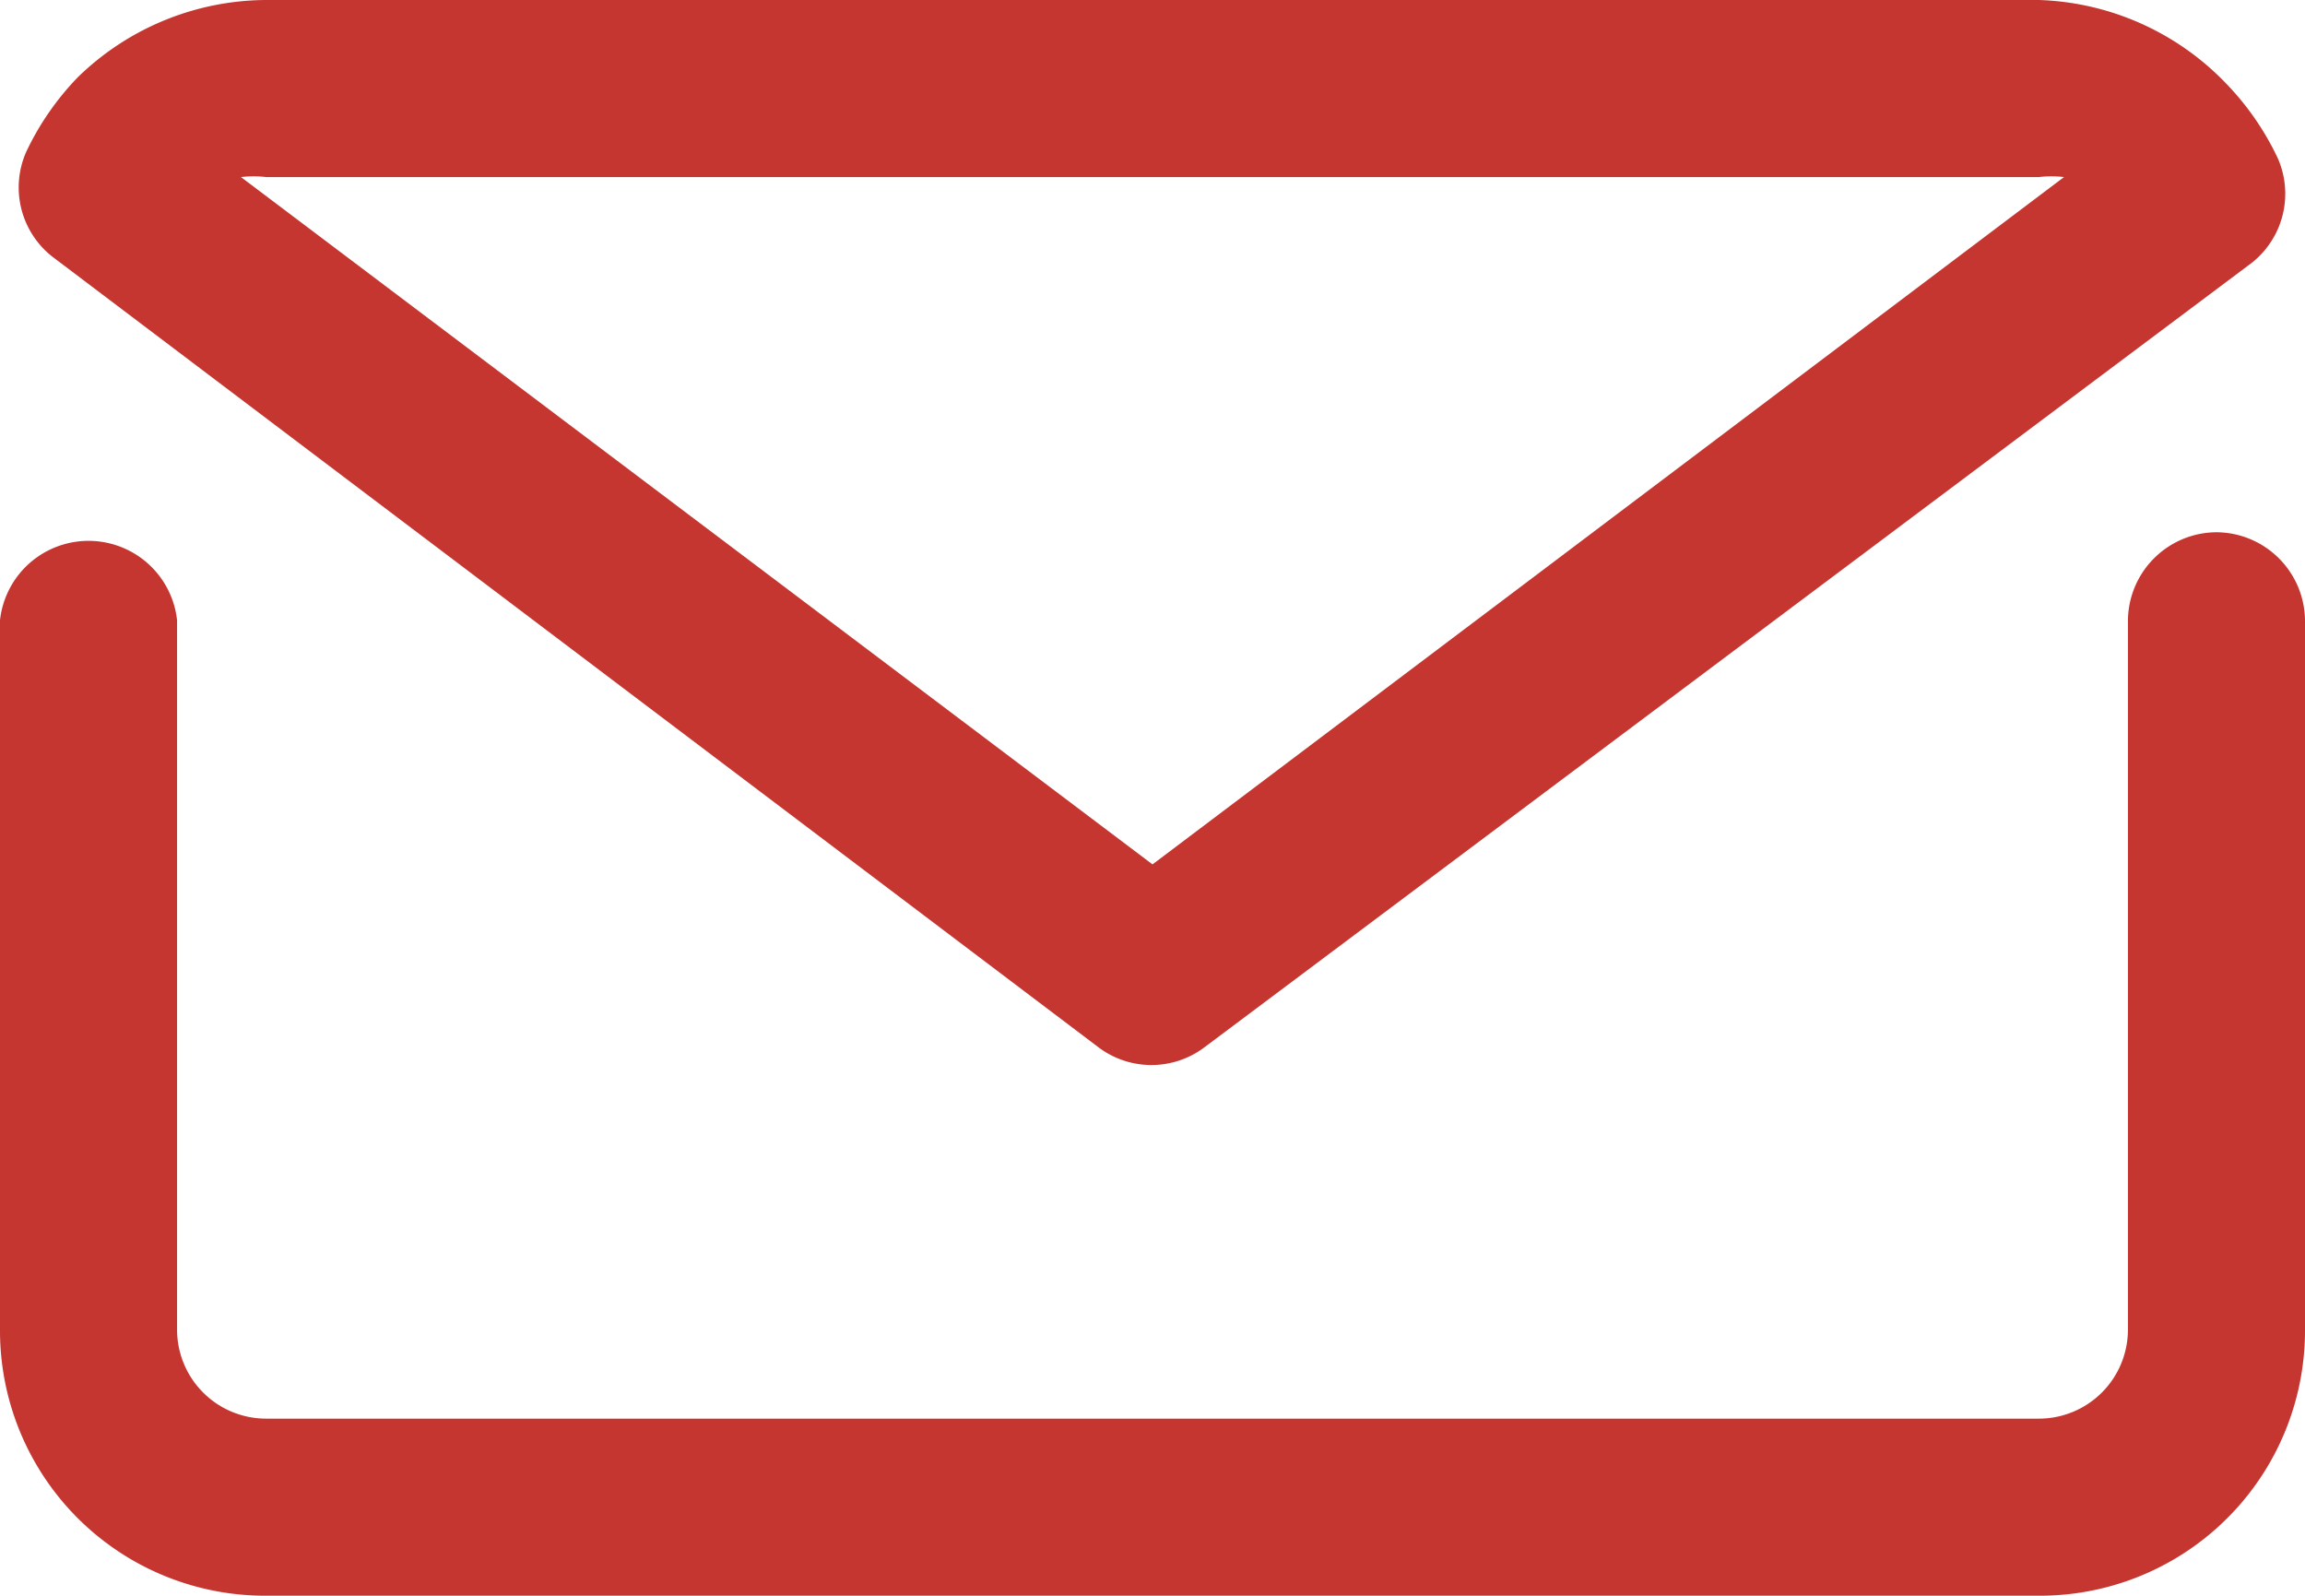
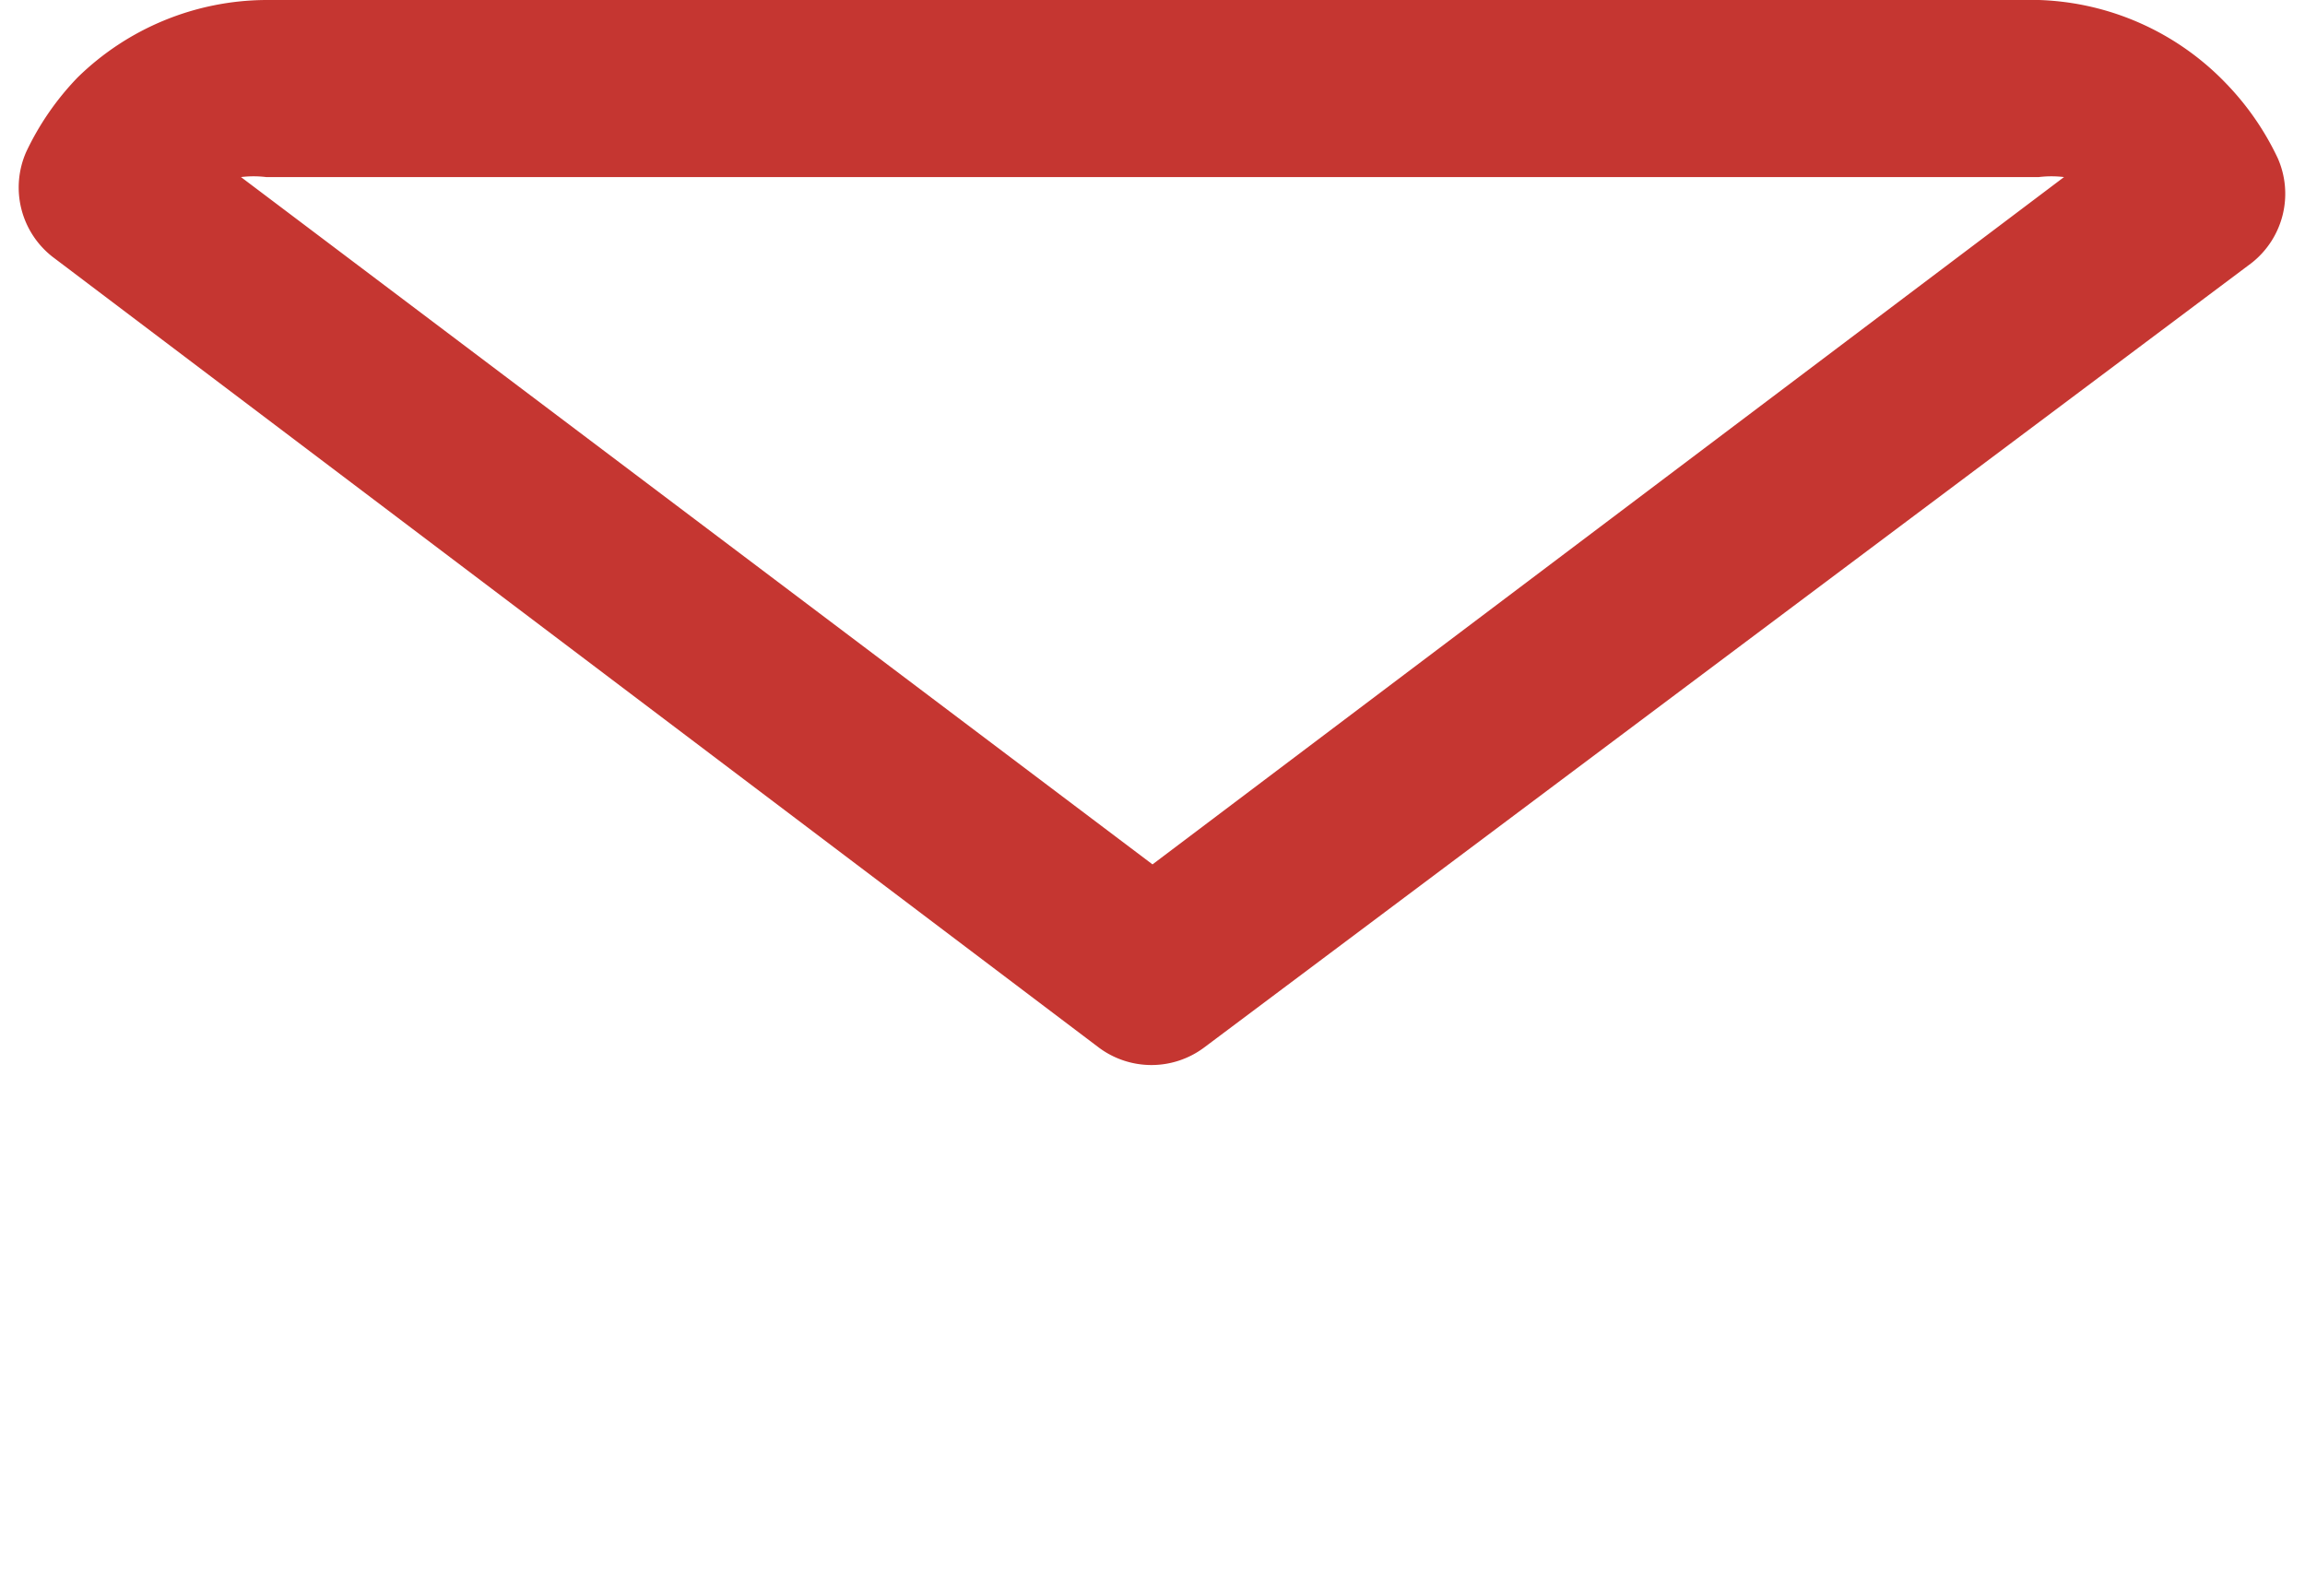
<svg xmlns="http://www.w3.org/2000/svg" viewBox="0 0 22 15.23">
  <defs>
    <style>.cls-1{fill:#c53631;}</style>
  </defs>
  <title>Asset 2</title>
  <g id="Layer_2" data-name="Layer 2">
    <g id="HEADER">
      <g id="mail_email_e-mail_letter" data-name="mail email e-mail letter">
-         <path class="cls-1" d="M21.15,5.08a.85.85,0,0,0-.84.84v6.77a.85.85,0,0,1-.85.85H2.54a.85.85,0,0,1-.85-.85V5.92A.85.85,0,0,0,0,5.92v6.77a2.53,2.53,0,0,0,2.54,2.54H19.46A2.53,2.53,0,0,0,22,12.69V5.92A.85.85,0,0,0,21.15,5.08Z" />
        <path class="cls-1" d="M10.49,10a.84.84,0,0,0,1,0l10-7.49a.84.84,0,0,0,.25-1,2.65,2.65,0,0,0-.49-.71A2.59,2.59,0,0,0,19.46,0H2.54A2.59,2.59,0,0,0,.74.74a2.65,2.65,0,0,0-.49.71.84.84,0,0,0,.25,1ZM2.54,1.69H19.46a1,1,0,0,1,.24,0L11,8.25,2.3,1.69A1,1,0,0,1,2.54,1.69Z" />
      </g>
    </g>
  </g>
</svg>